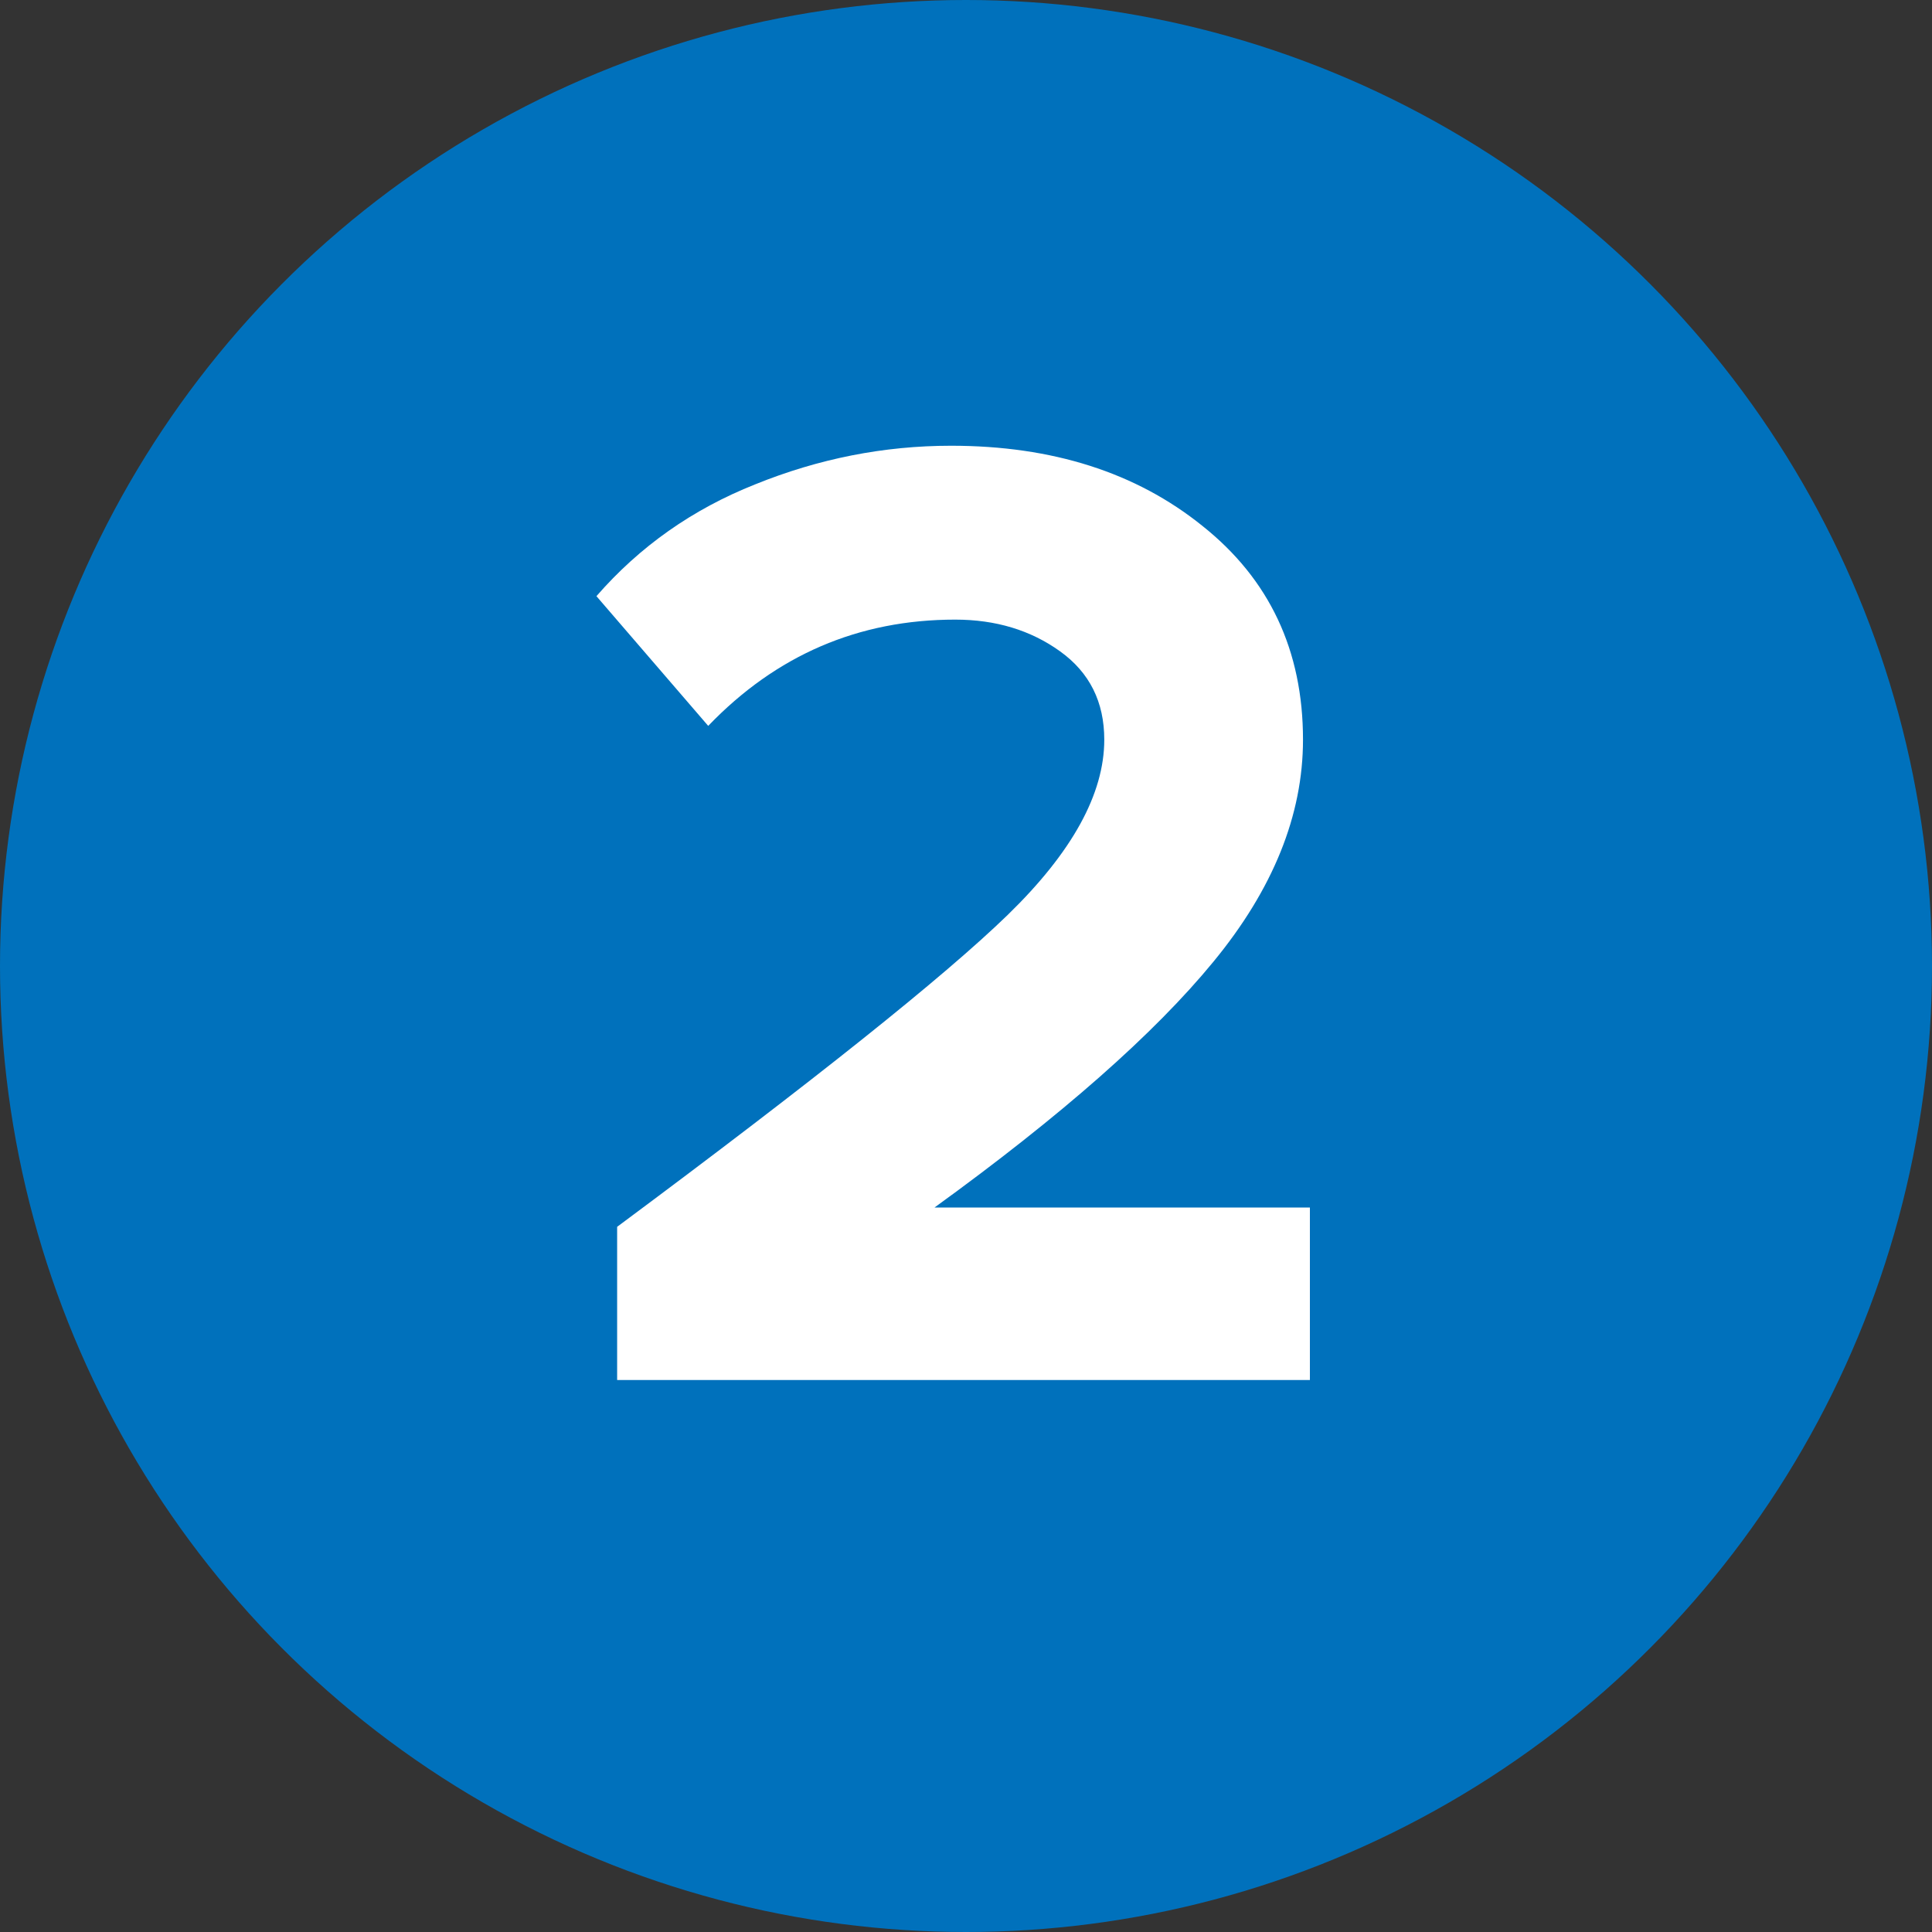
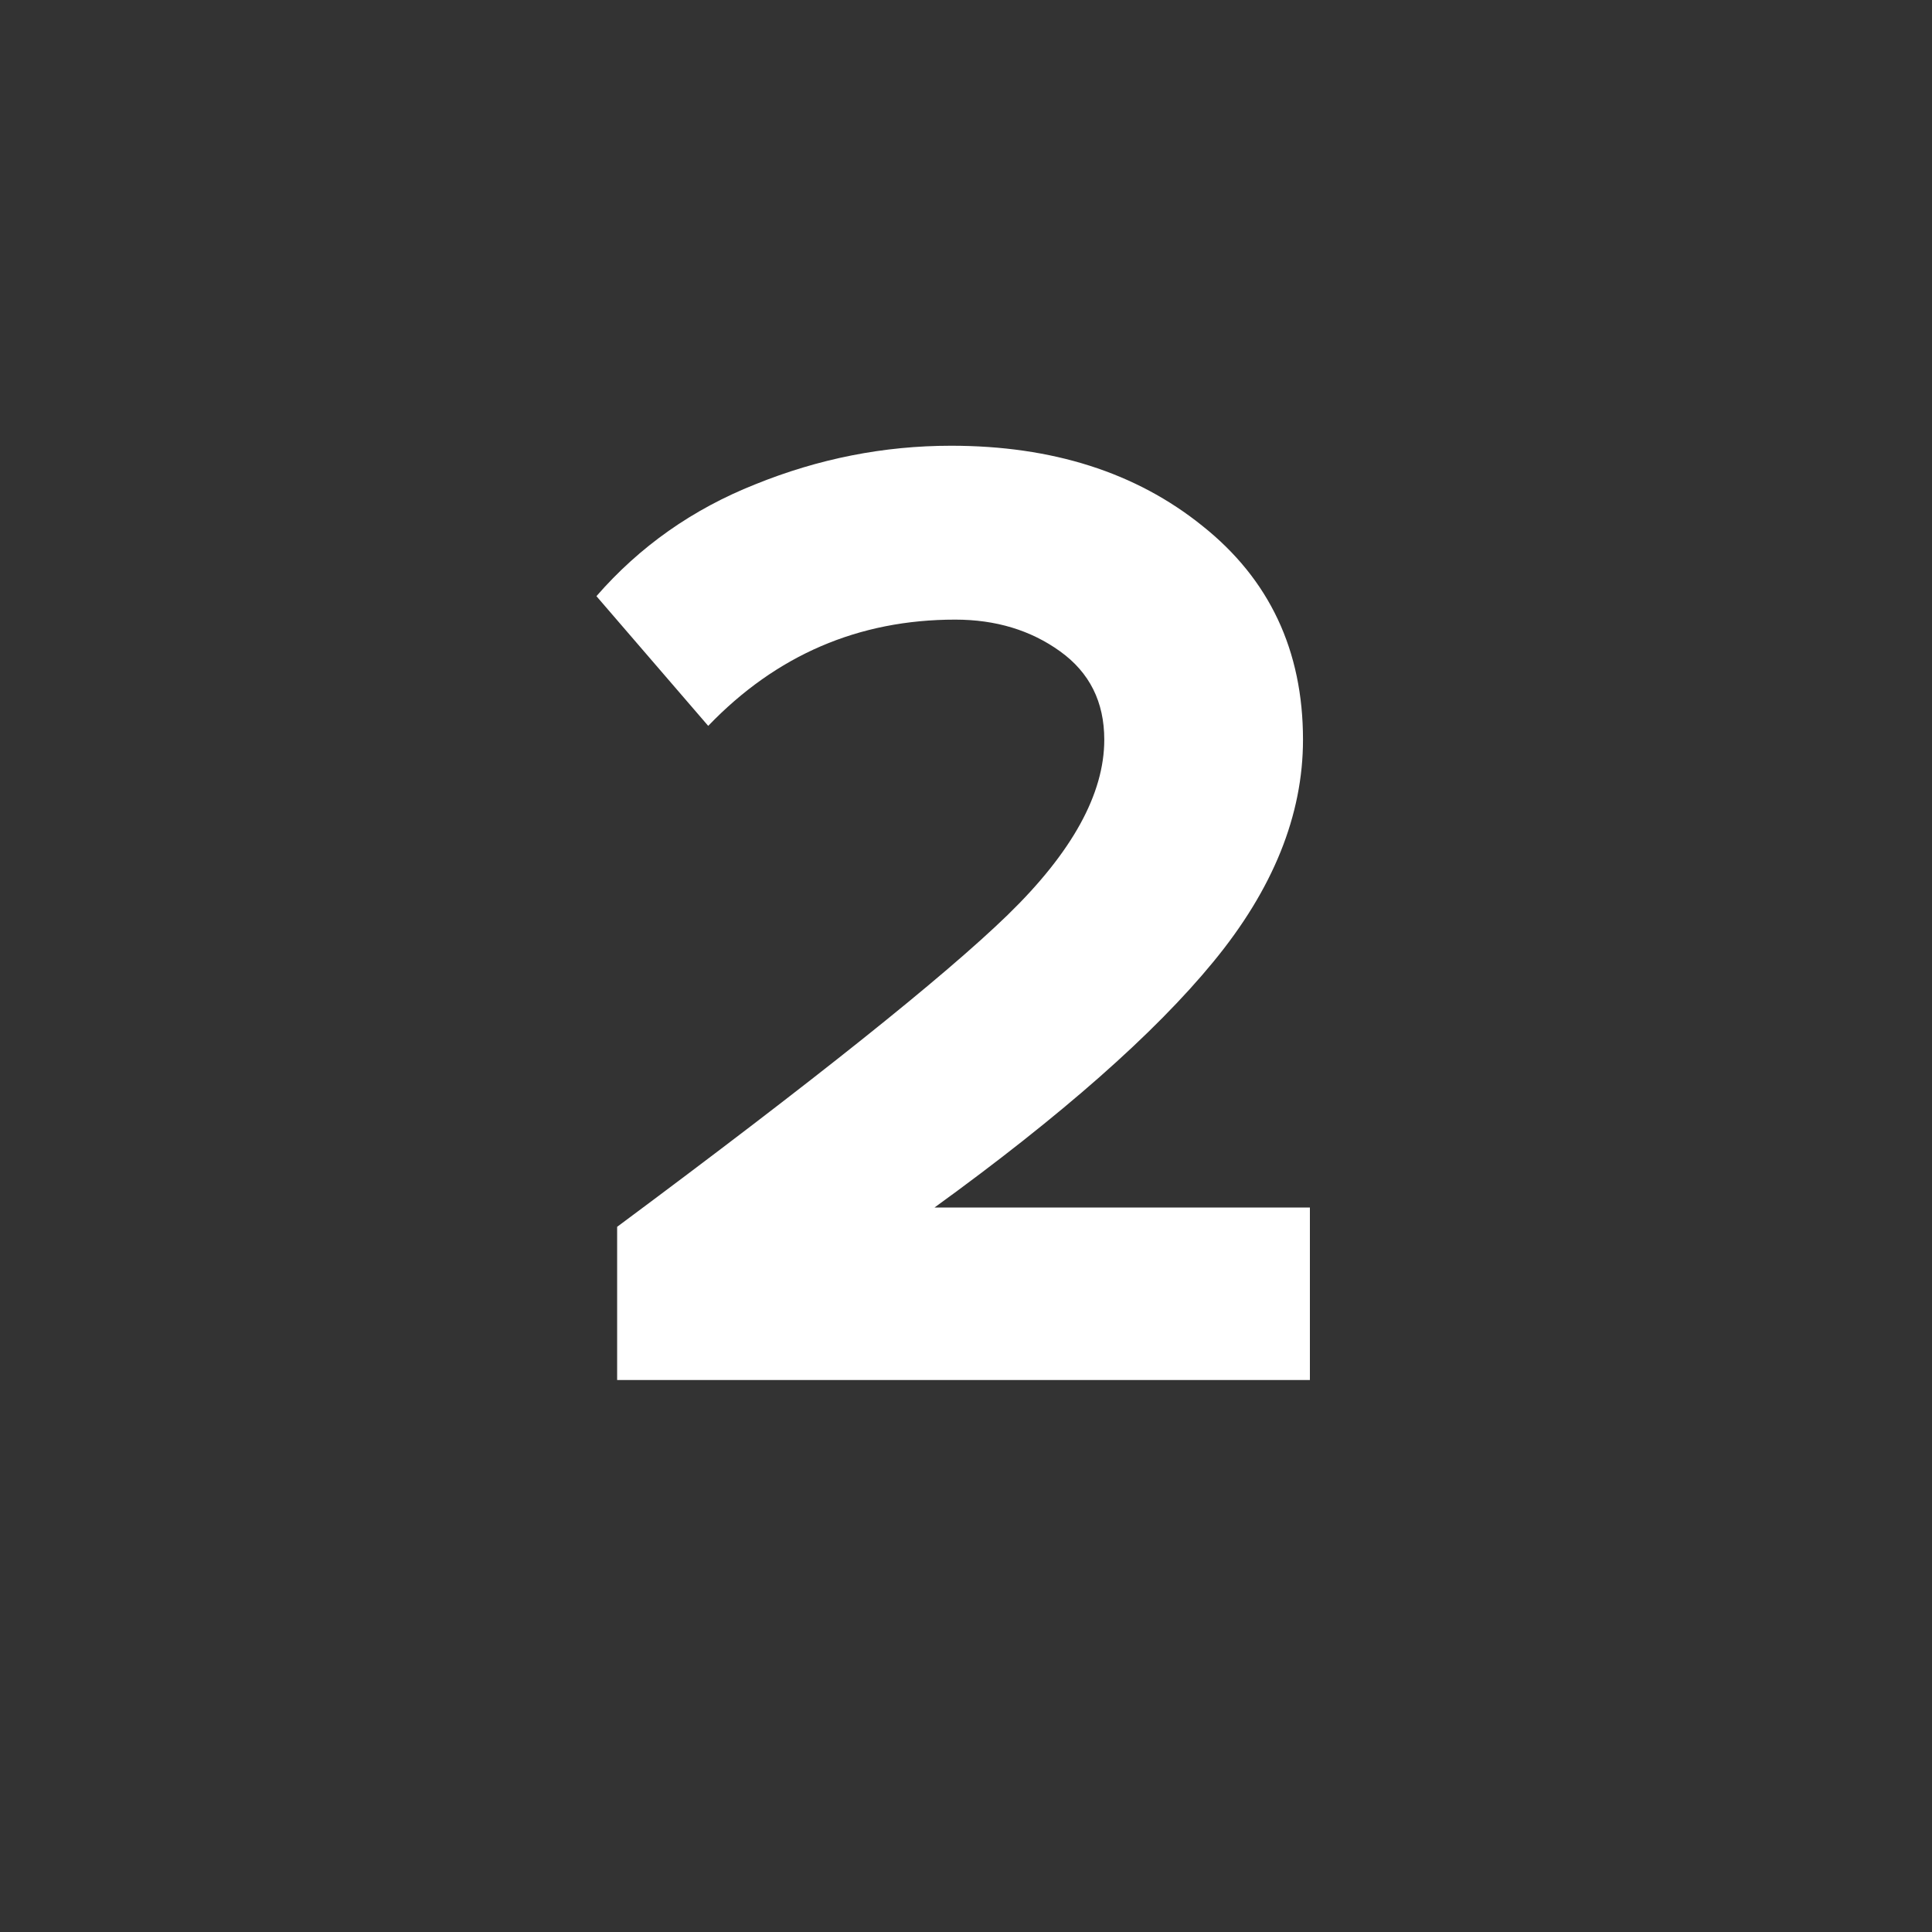
<svg xmlns="http://www.w3.org/2000/svg" width="28" height="28" viewBox="0 0 28 28" fill="none">
  <rect x="0" y="0" width="28" height="28" fill="#333333" stroke="none" />
-   <circle cx="14" cy="14" r="14" fill="#0071BC" />
  <path d="M18.984 20H8.944V17.78C11.797 15.66 13.684 14.153 14.604 13.26C15.537 12.353 16.004 11.507 16.004 10.72C16.004 10.173 15.791 9.747 15.364 9.44C14.937 9.133 14.431 8.98 13.844 8.98C12.444 8.98 11.251 9.493 10.264 10.52L8.644 8.64C9.271 7.92 10.037 7.38 10.944 7.02C11.864 6.647 12.811 6.46 13.784 6.46C15.251 6.46 16.464 6.847 17.424 7.62C18.397 8.393 18.884 9.427 18.884 10.72C18.884 11.813 18.451 12.887 17.584 13.94C16.731 14.98 15.384 16.167 13.544 17.5H18.984V20Z" fill="white" />
</svg>